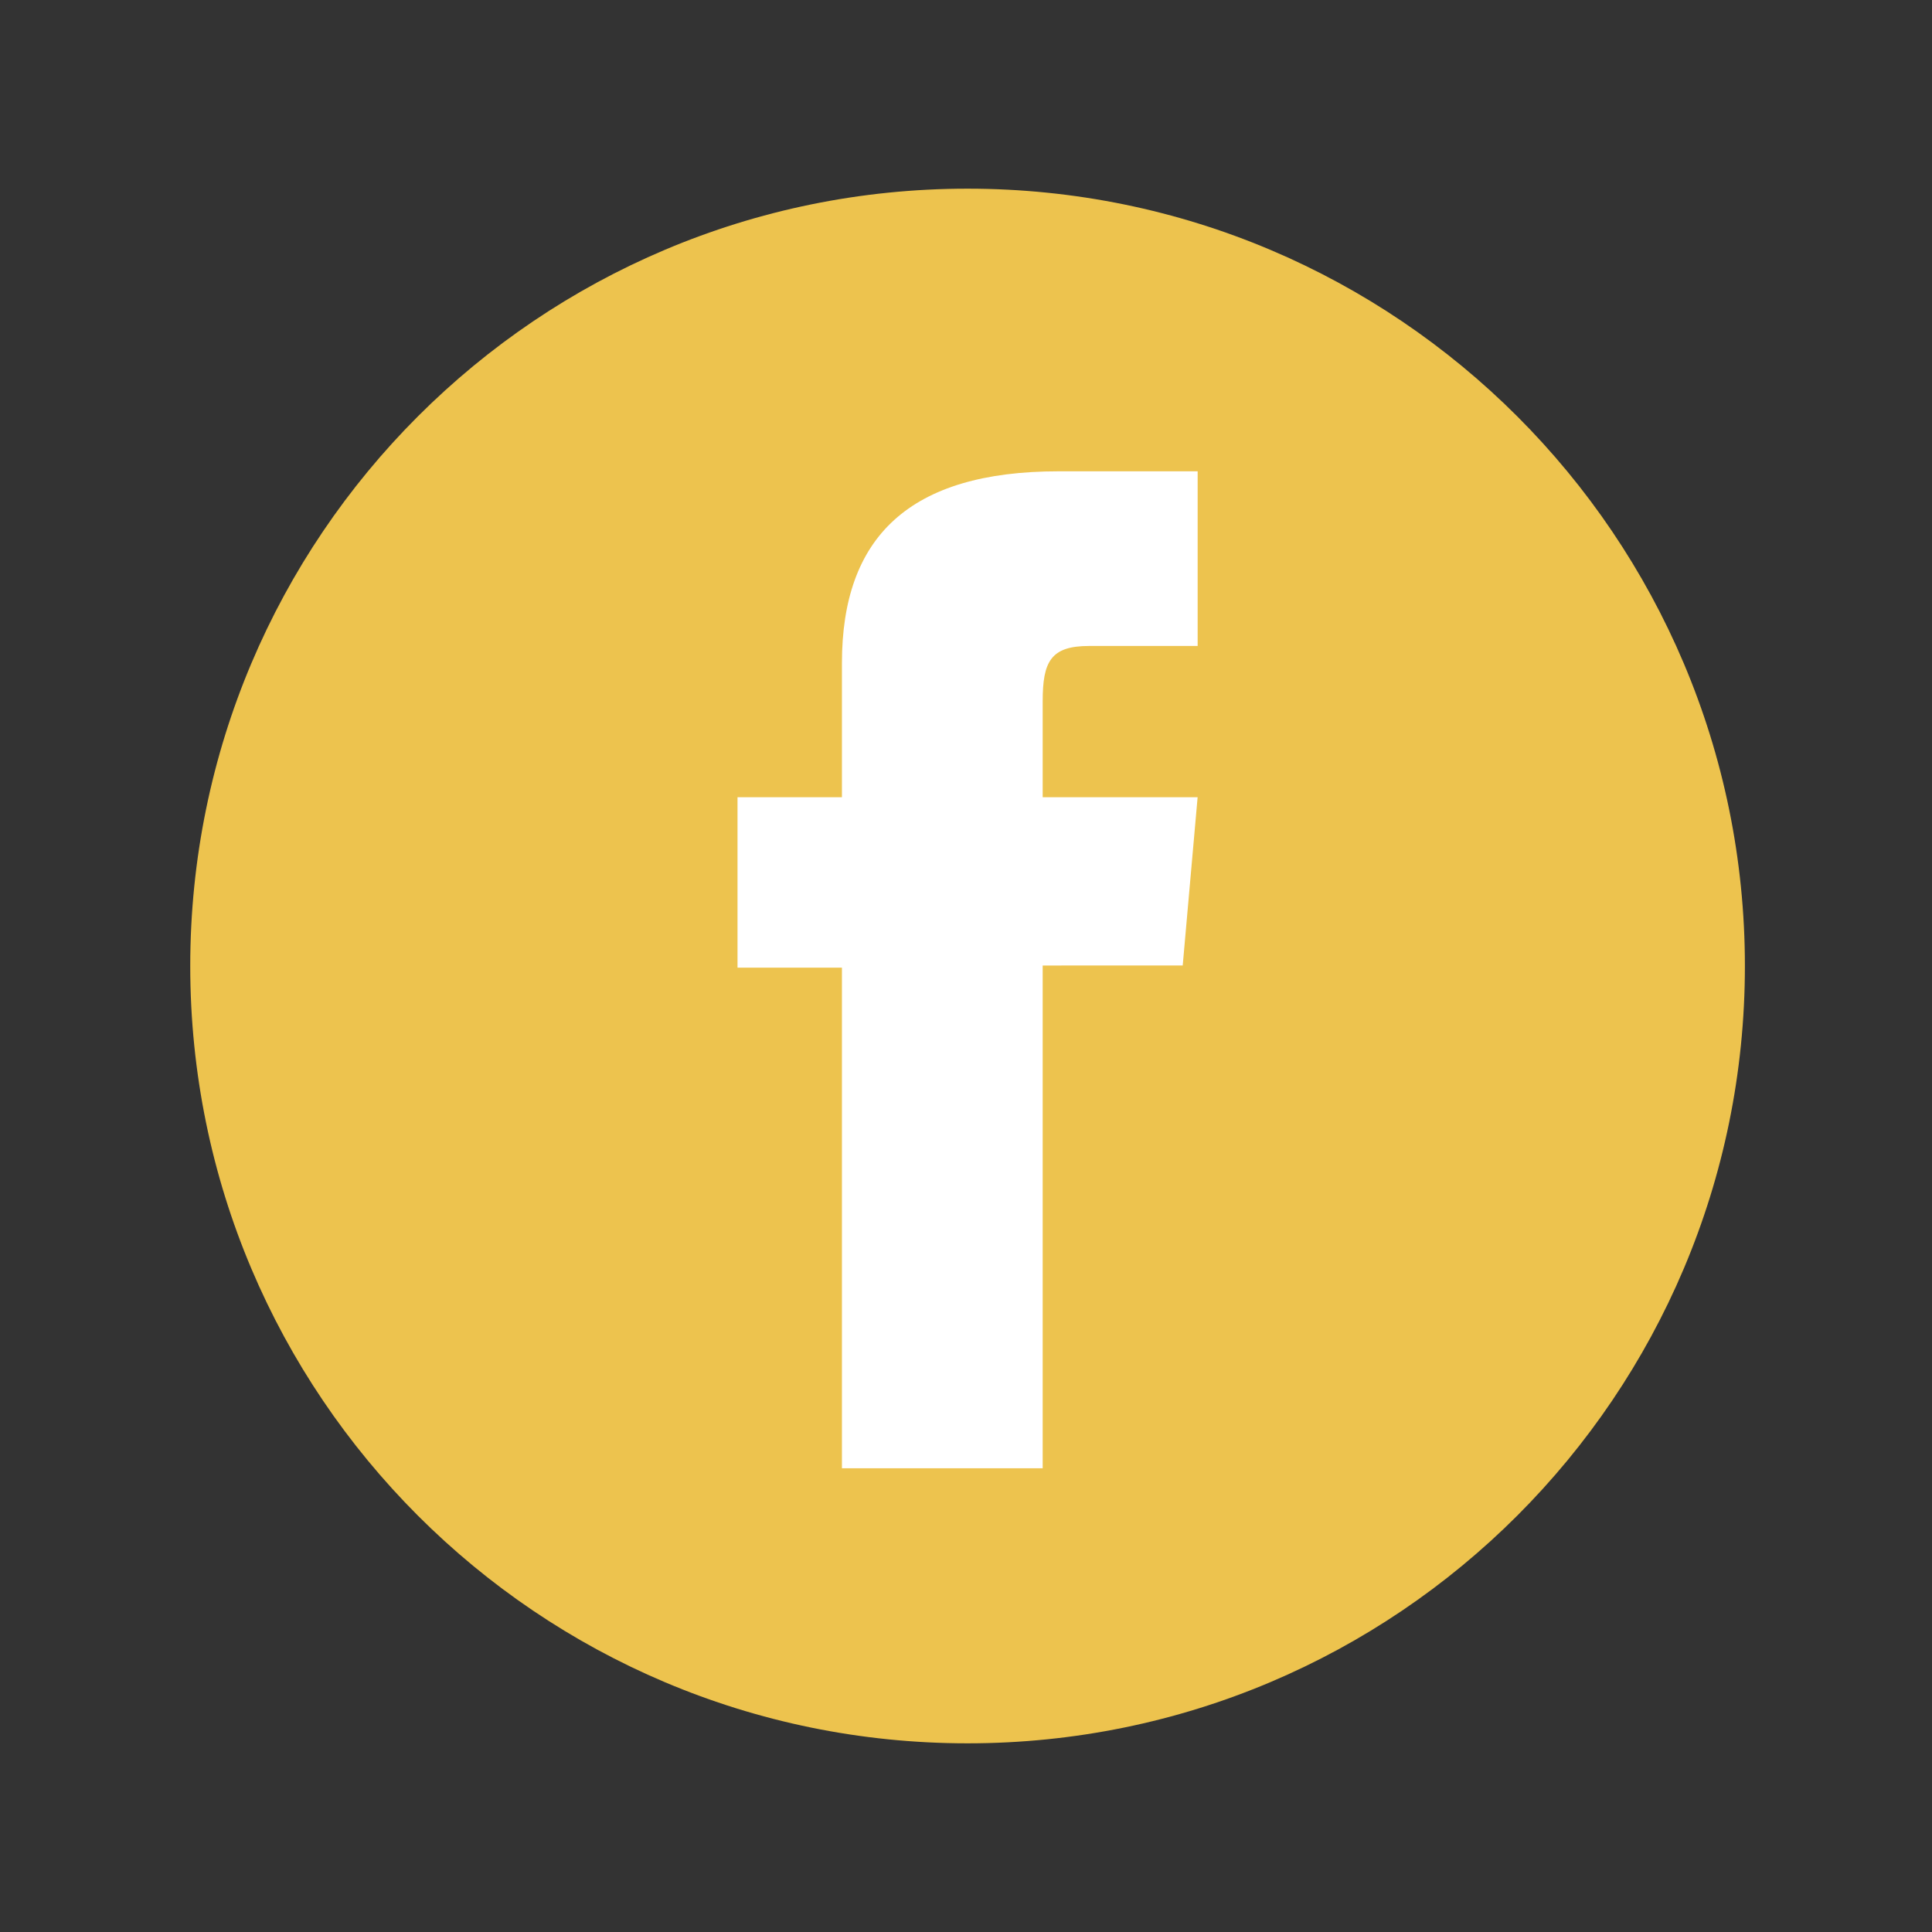
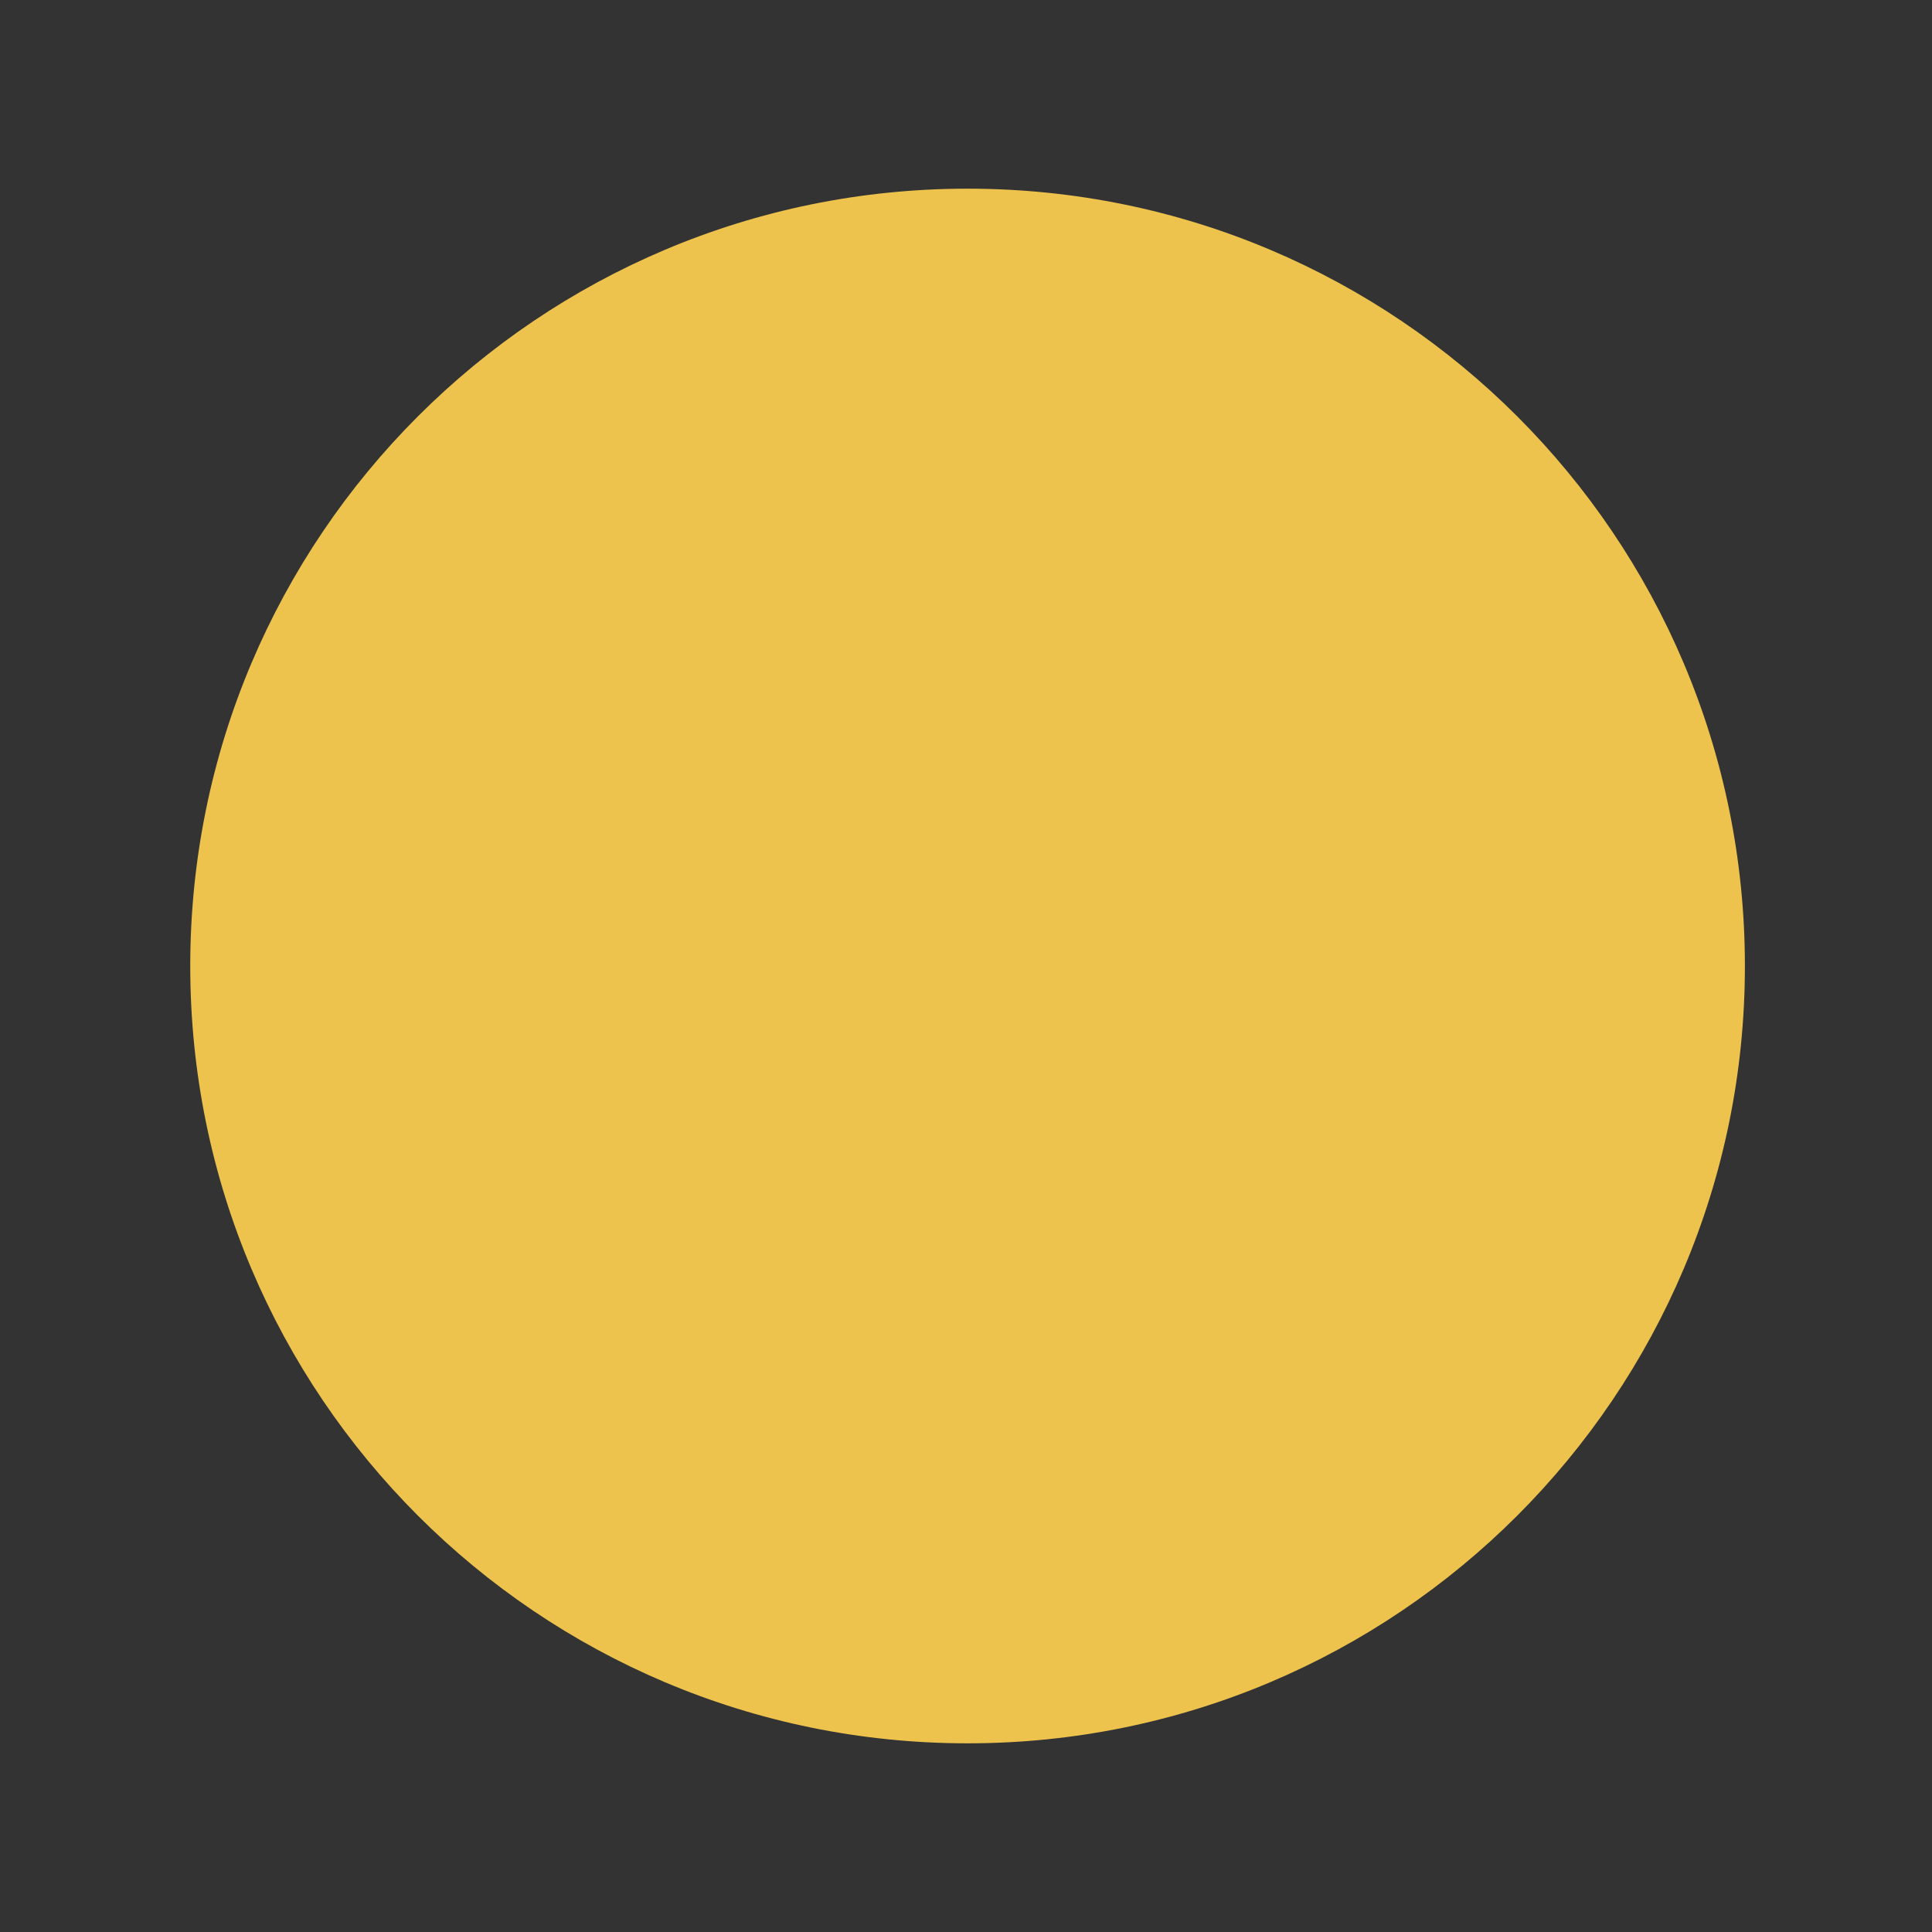
<svg xmlns="http://www.w3.org/2000/svg" version="1.1" id="Layer_1" x="0px" y="0px" width="512px" height="512px" viewBox="0 0 512 512" enable-background="new 0 0 512 512" xml:space="preserve">
  <rect x="0" y="0" width="512" height="512" fill="#333333" stroke="none" />
  <path id="facebook-circle-icon" fill="#EDC34E" d="M256.417,50c-113.771,0-206,92.229-206,206c0,113.771,92.229,206,206,206  c113.771,0,206-92.229,206-206C462.417,142.229,370.188,50,256.417,50z" />
  <g id="XMLID_1_">
    <g>
-       <path fill="#FFFFFF" d="M317.39,124.9v46.29h-0.01c0,0-20.6,0-28.78,0c-10.17,0-12.279,4.16-12.279,14.68c0,8.75,0,25.4,0,25.4    h41.06l-3.95,44.6H276.32V389.1h-53.2V256.44h-27.67v-45.17h27.67c0,0,0-6.49,0-35.56c0-33.38,17.84-50.81,57.43-50.81    C287.04,124.9,317.39,124.9,317.39,124.9z" />
-     </g>
+       </g>
    <g>
	</g>
  </g>
</svg>